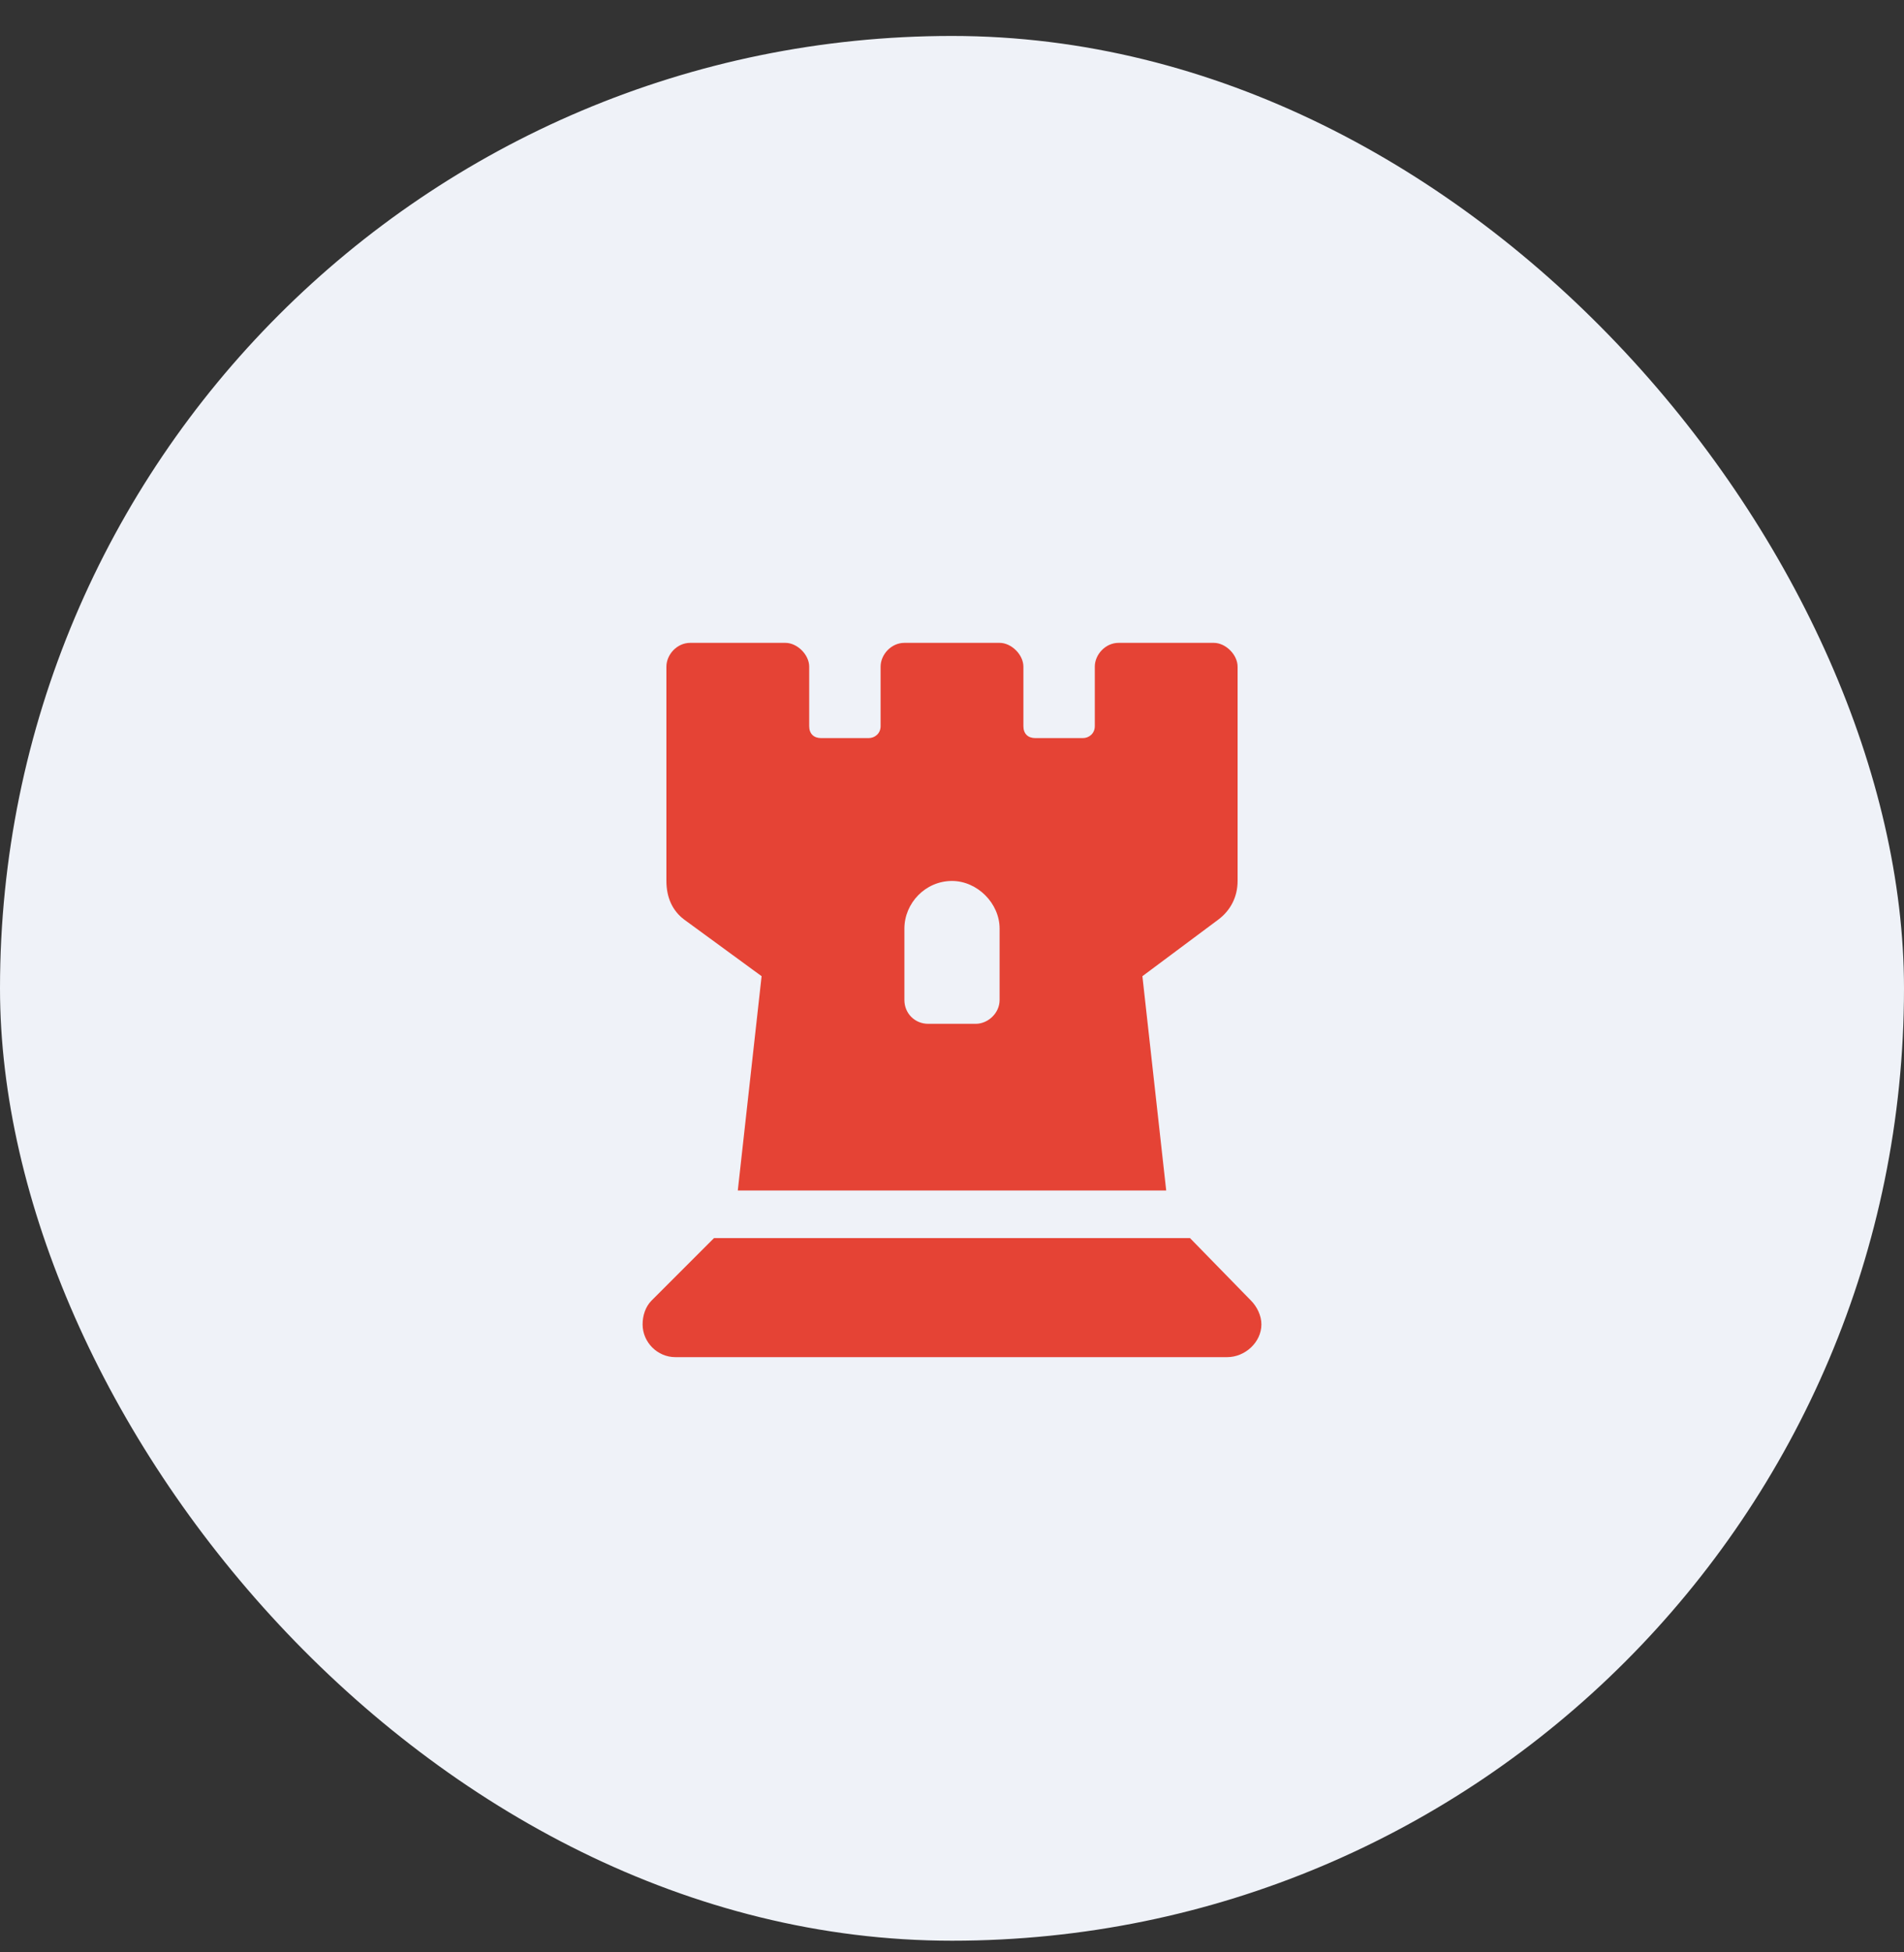
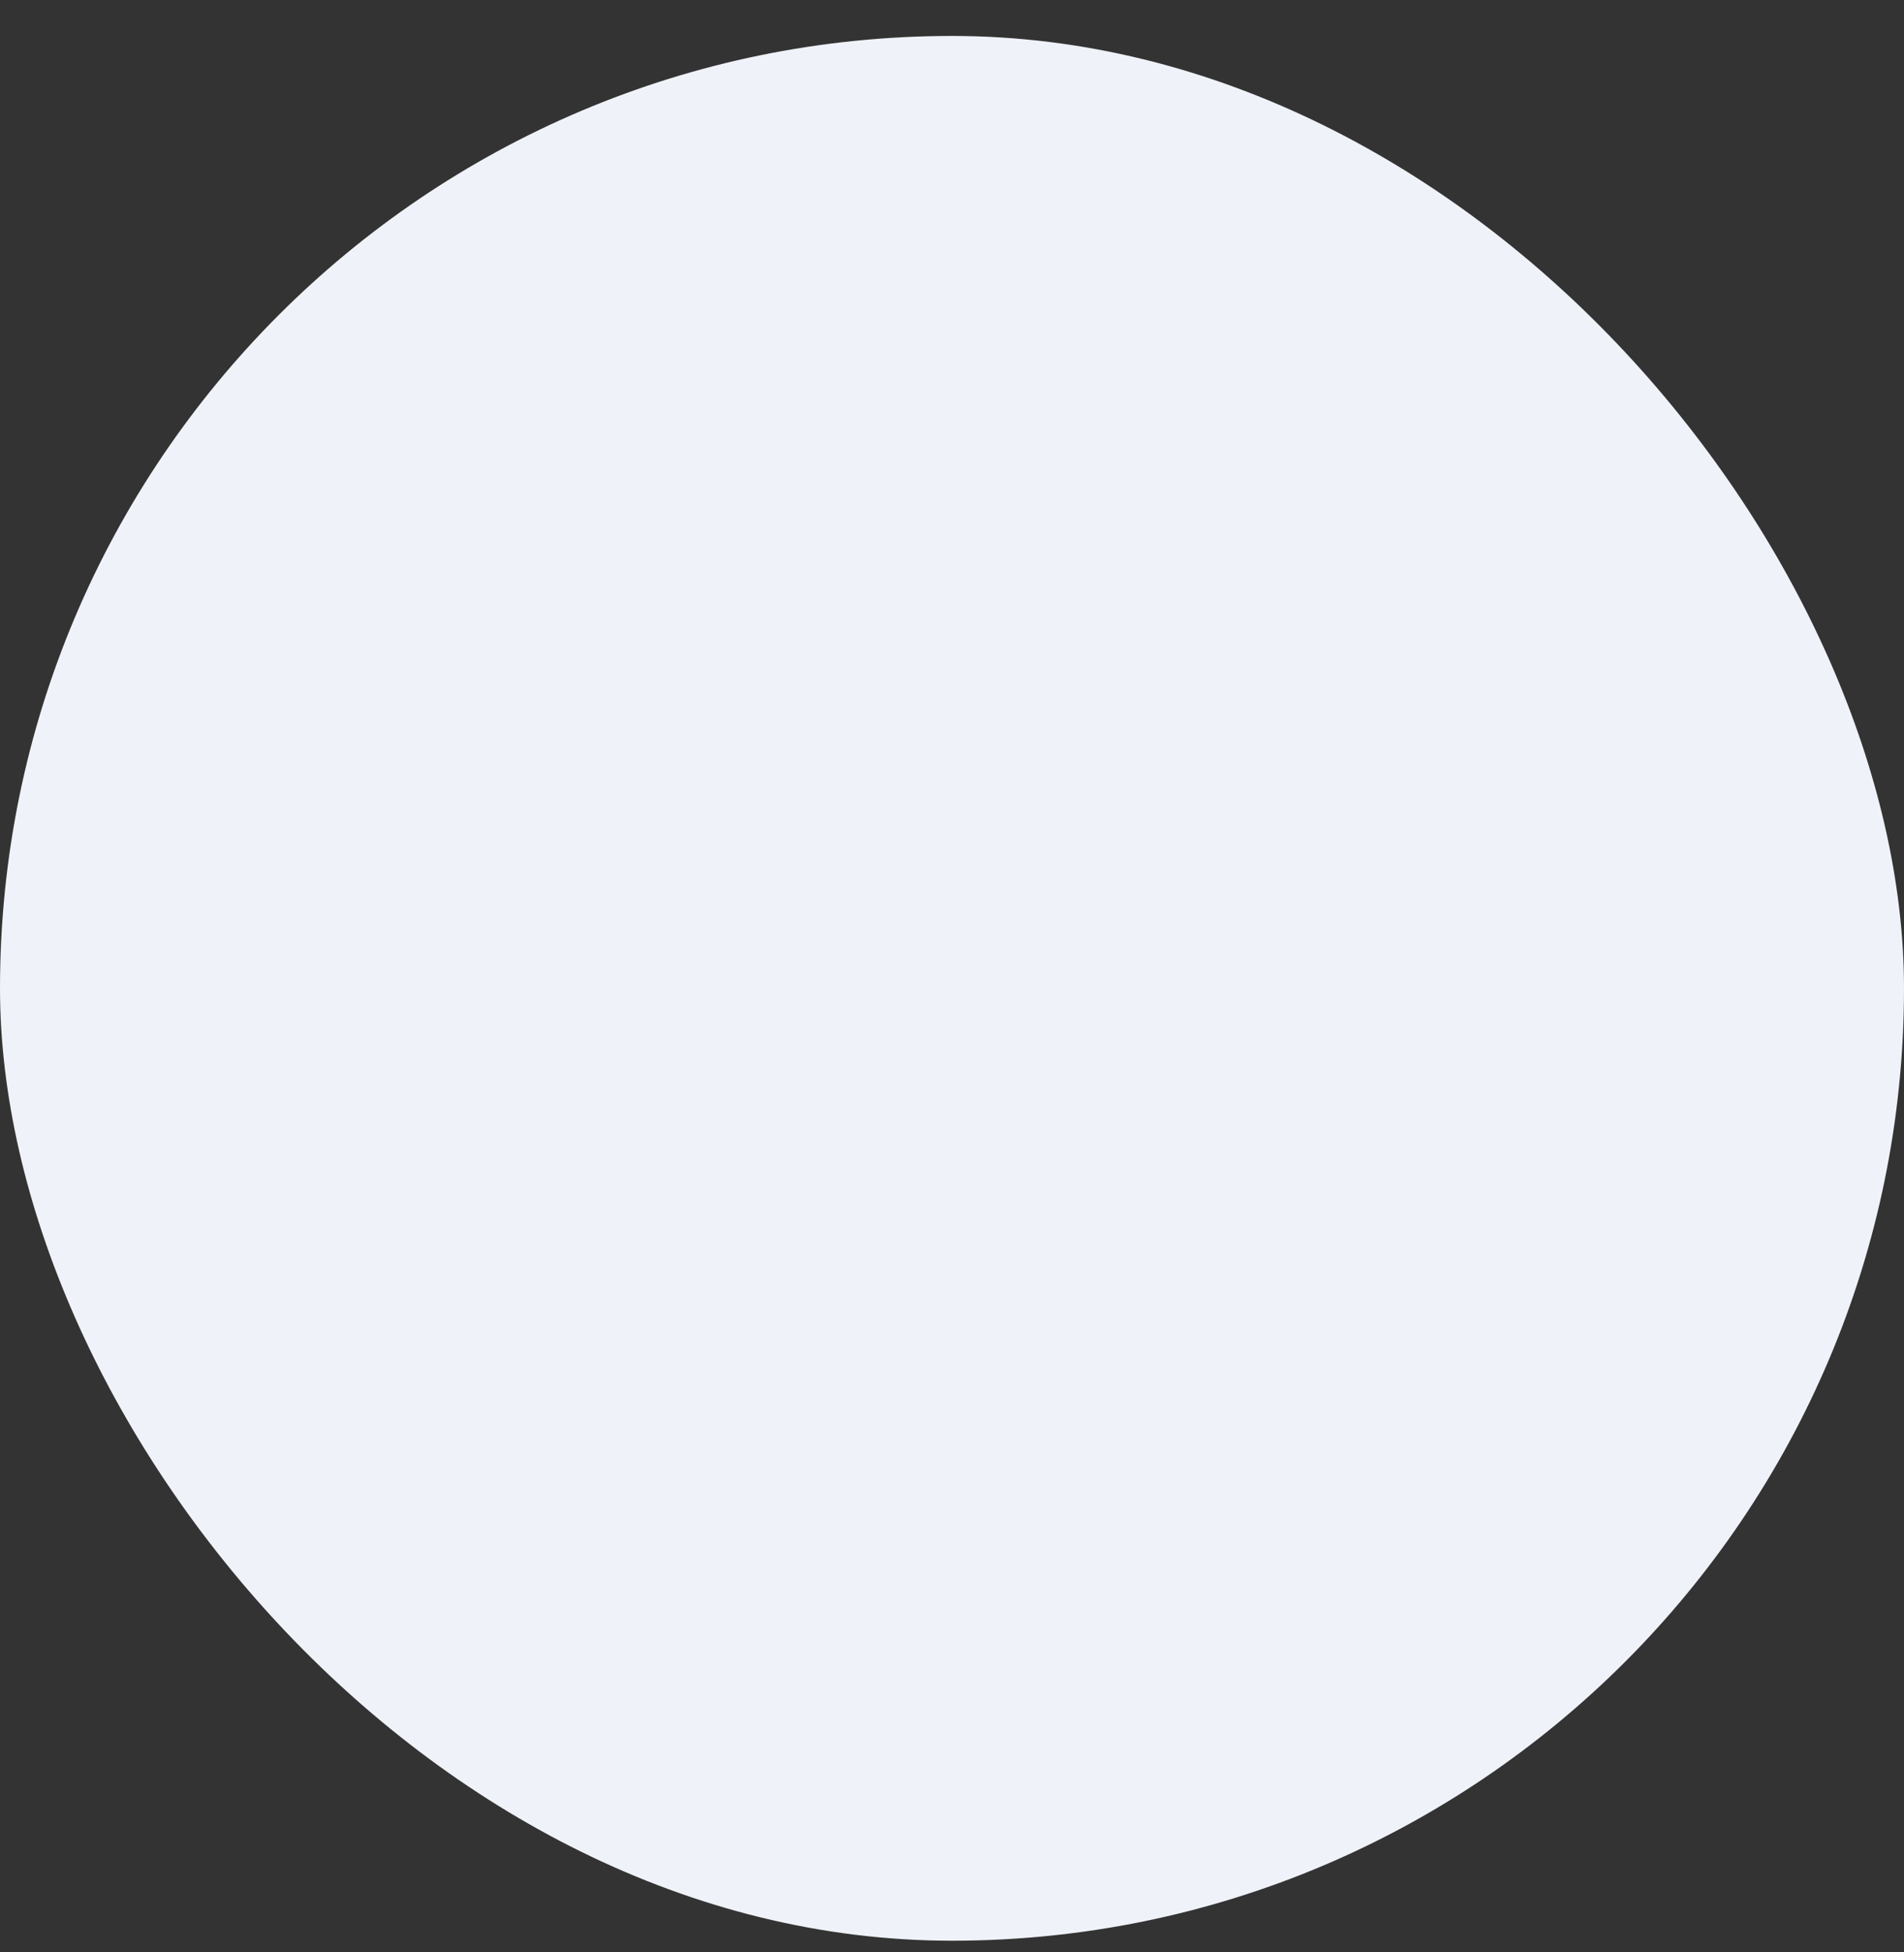
<svg xmlns="http://www.w3.org/2000/svg" width="40" height="41" viewBox="0 0 40 41" fill="none">
  <rect x="0" y="0" width="40" height="41" fill="#333333" stroke="none" />
  <rect y="0.755" width="40" height="40" rx="20" fill="#EFF2F8" />
-   <path d="M14 18.5V14C14 13.75 14.219 13.5 14.5 13.5H16.5C16.75 13.5 17 13.75 17 14V15.25C17 15.406 17.094 15.5 17.25 15.5H18.25C18.375 15.5 18.5 15.406 18.5 15.25V14C18.5 13.75 18.719 13.5 19 13.5H21C21.25 13.5 21.5 13.75 21.5 14V15.25C21.5 15.406 21.594 15.5 21.75 15.5H22.75C22.875 15.5 23 15.406 23 15.25V14C23 13.75 23.219 13.5 23.5 13.5H25.5C25.75 13.5 26 13.75 26 14V18.5C26 18.844 25.844 19.125 25.594 19.312L24 20.5L24.5 25H15.5L16 20.5L14.375 19.312C14.125 19.125 14 18.844 14 18.5ZM19.5 21.5H20.5C20.75 21.5 21 21.281 21 21V19.5C21 18.969 20.531 18.5 20 18.5C19.438 18.5 19 18.969 19 19.5V21C19 21.281 19.219 21.5 19.5 21.5ZM13.688 27.312L15 26H25L26.281 27.312C26.406 27.438 26.5 27.625 26.5 27.812C26.5 28.188 26.156 28.5 25.781 28.5H14.188C13.812 28.5 13.5 28.188 13.5 27.812C13.5 27.625 13.562 27.438 13.688 27.312Z" fill="#E54335" />
</svg>